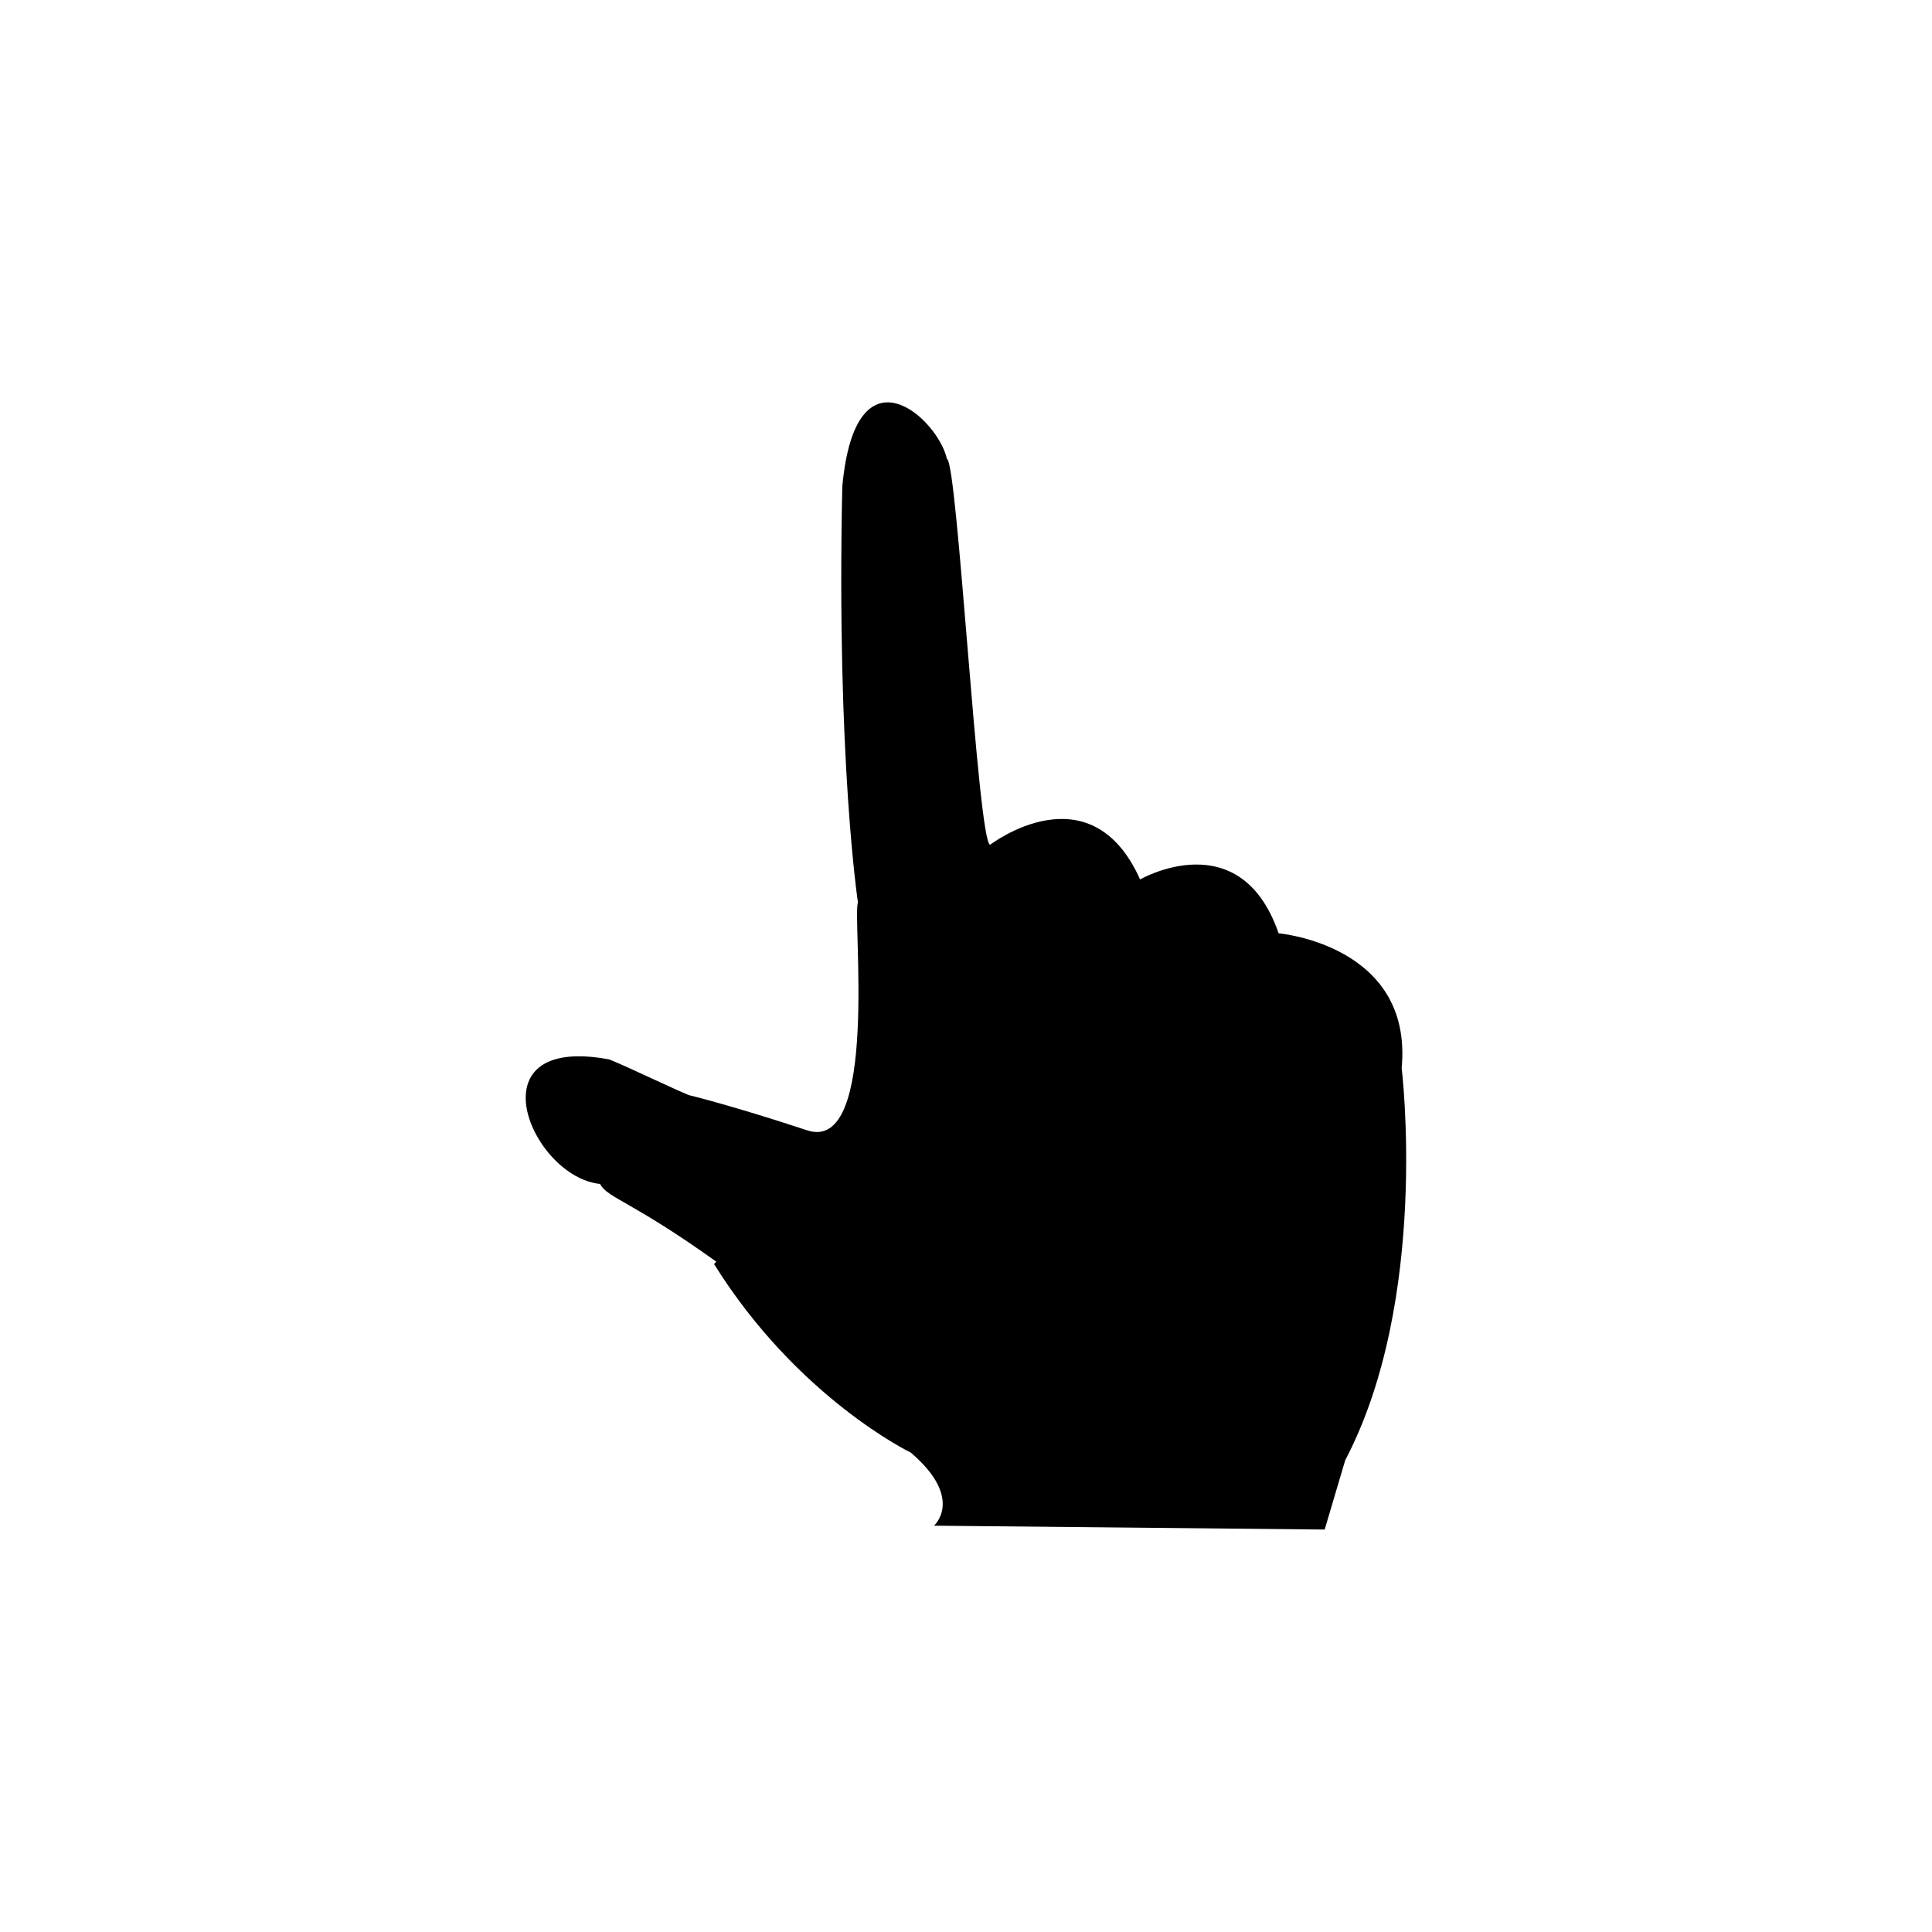
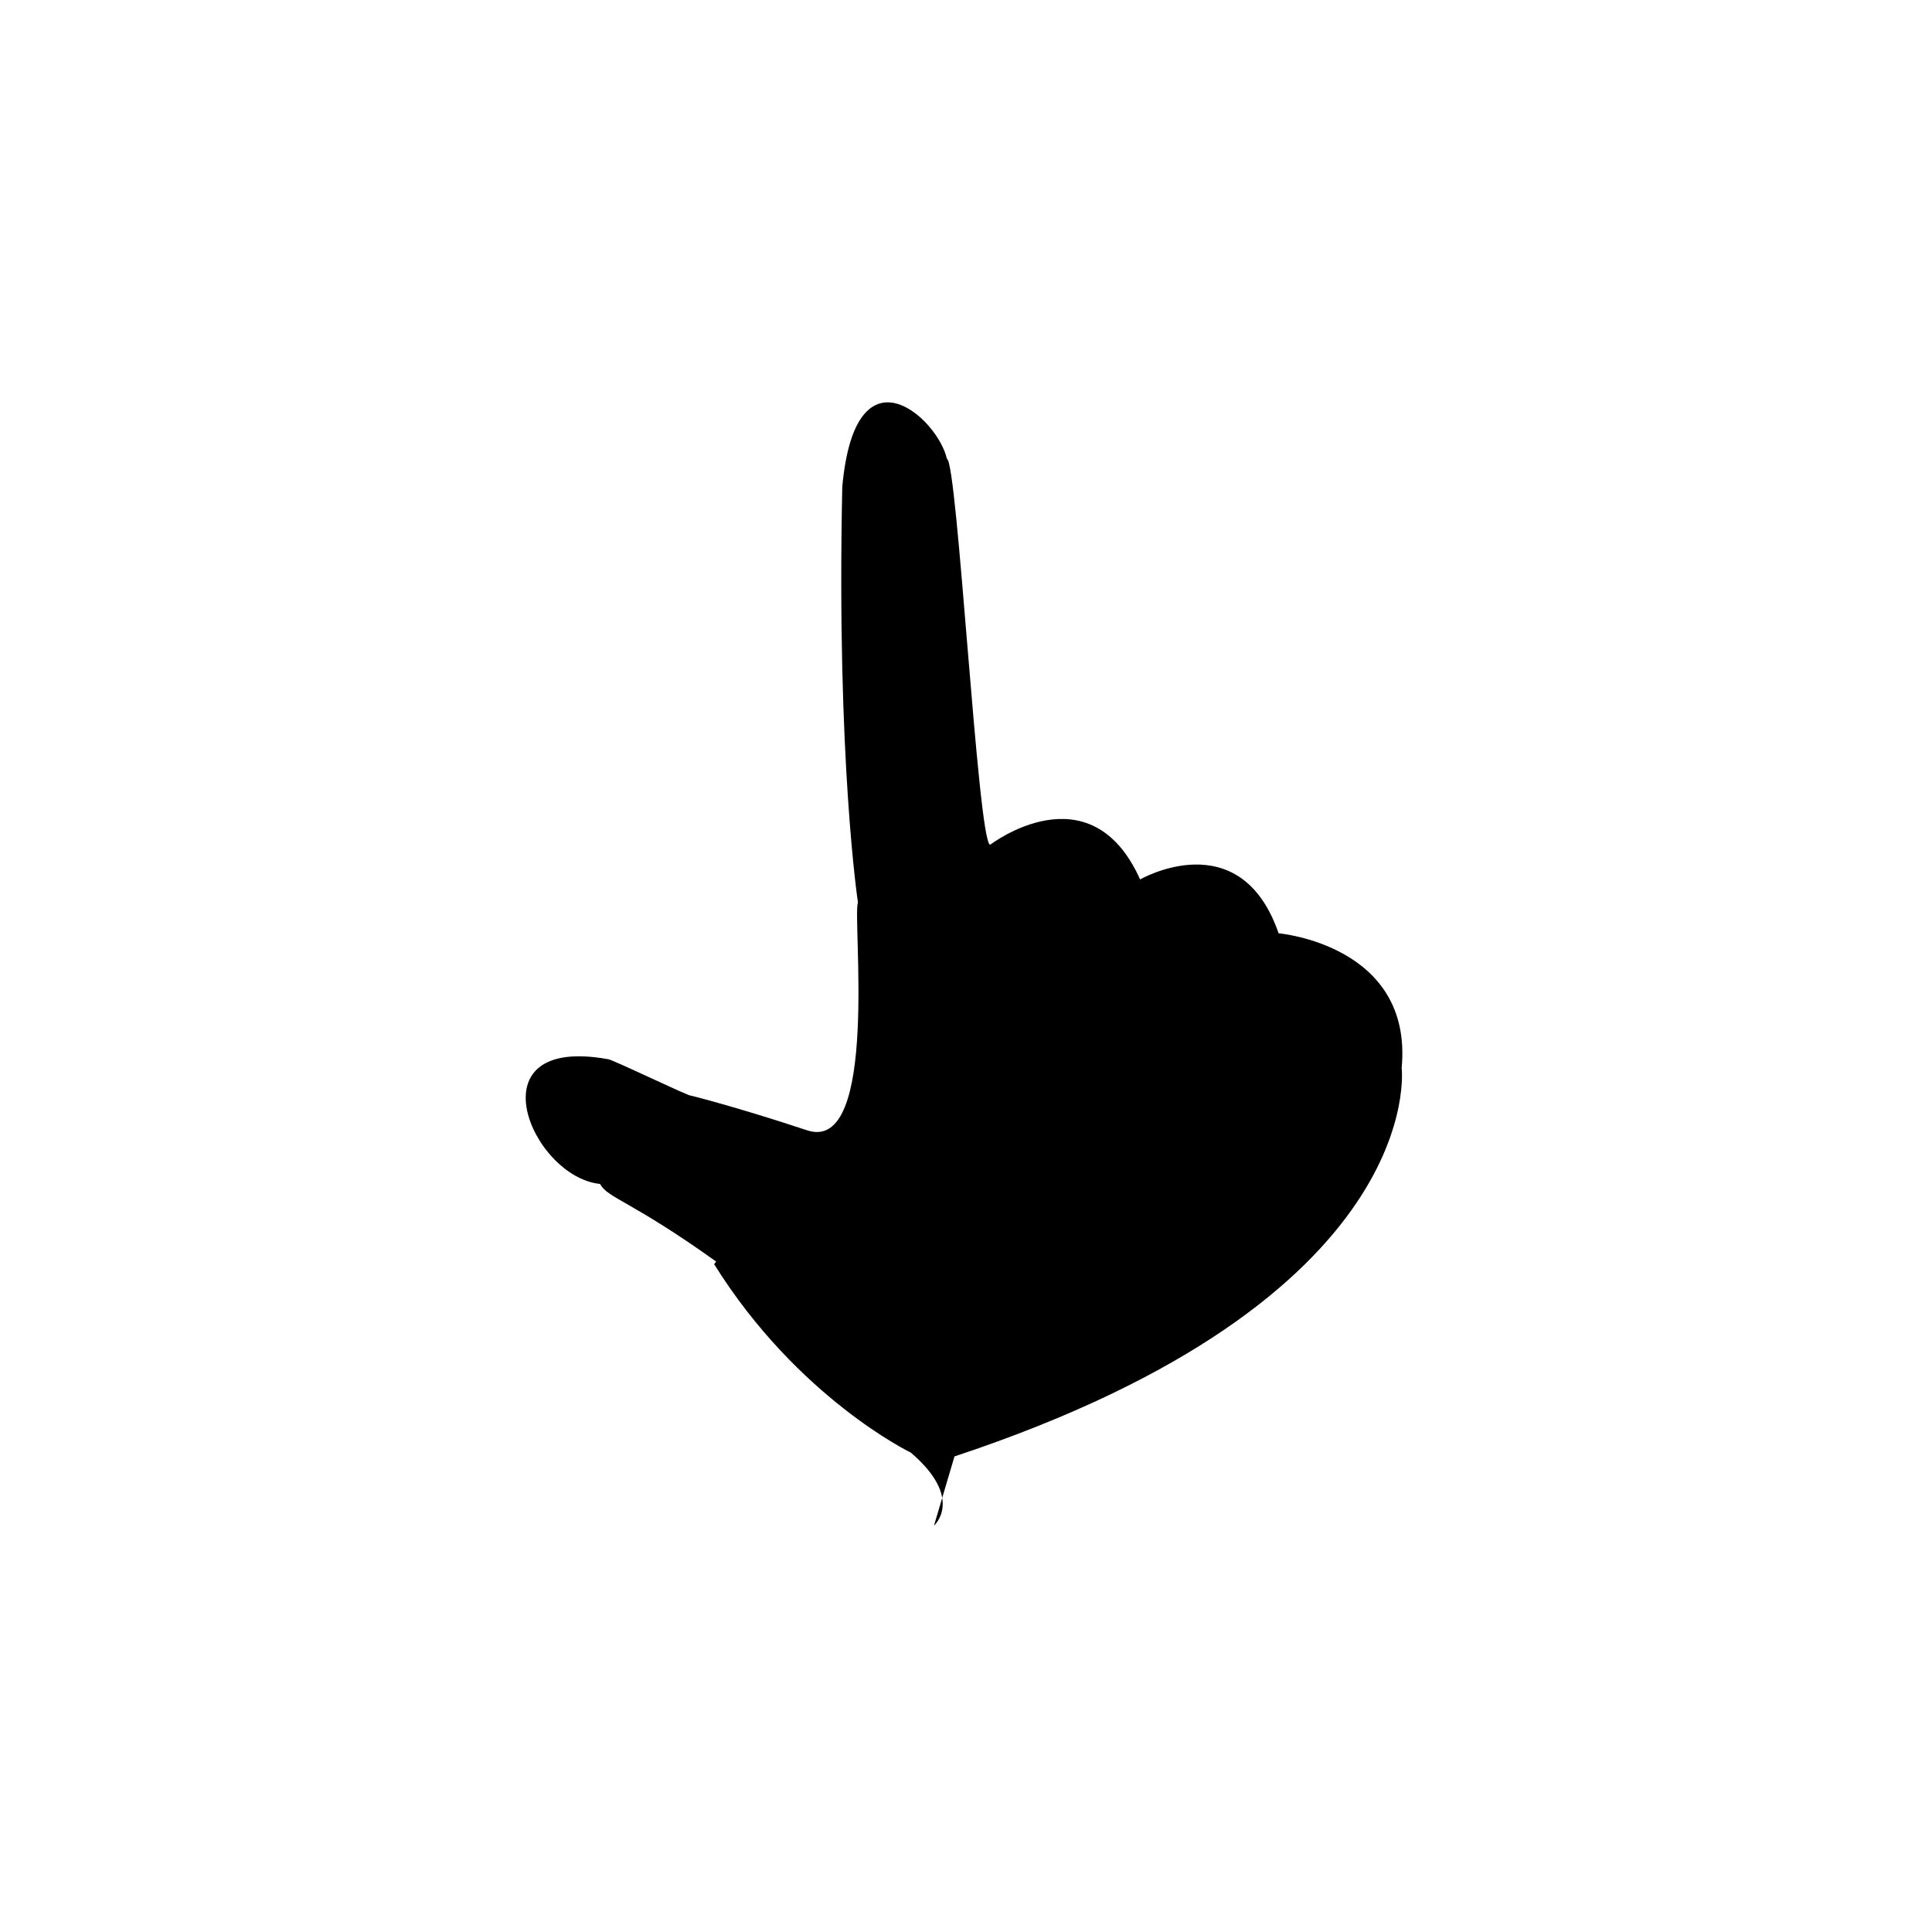
<svg xmlns="http://www.w3.org/2000/svg" version="1.1" id="Layer_1" x="0px" y="0px" width="26px" height="26px" viewBox="0 0 26 26" enable-background="new 0 0 26 26" xml:space="preserve">
-   <path d="M18.863,14.372c0.155-1.656-1.656-1.812-1.656-1.812c-0.518-1.501-1.864-0.725-1.864-0.725  c-0.673-1.501-2.019-0.466-2.019-0.466c-0.166-0.05-0.439-5.171-0.581-5.193c-0.115-0.536-1.23-1.577-1.408,0.375  c-0.079,3.687,0.211,5.595,0.211,5.595c-0.079,0.189,0.294,3.391-0.685,3.065c-0.979-0.324-1.568-0.468-1.568-0.468  c0,0.022-1.096-0.506-1.112-0.489c-1.841-0.333-1.03,1.585-0.106,1.679c0.105,0.194,0.416,0.224,1.563,1.045l-0.028,0.034  c1.125,1.804,2.648,2.537,2.648,2.537c0.725,0.621,0.311,0.983,0.311,0.983l5.258,0.052l0.276-0.932  C19.243,17.479,18.863,14.372,18.863,14.372z" />
+   <path d="M18.863,14.372c0.155-1.656-1.656-1.812-1.656-1.812c-0.518-1.501-1.864-0.725-1.864-0.725  c-0.673-1.501-2.019-0.466-2.019-0.466c-0.166-0.05-0.439-5.171-0.581-5.193c-0.115-0.536-1.23-1.577-1.408,0.375  c-0.079,3.687,0.211,5.595,0.211,5.595c-0.079,0.189,0.294,3.391-0.685,3.065c-0.979-0.324-1.568-0.468-1.568-0.468  c0,0.022-1.096-0.506-1.112-0.489c-1.841-0.333-1.03,1.585-0.106,1.679c0.105,0.194,0.416,0.224,1.563,1.045l-0.028,0.034  c1.125,1.804,2.648,2.537,2.648,2.537c0.725,0.621,0.311,0.983,0.311,0.983l0.276-0.932  C19.243,17.479,18.863,14.372,18.863,14.372z" />
</svg>